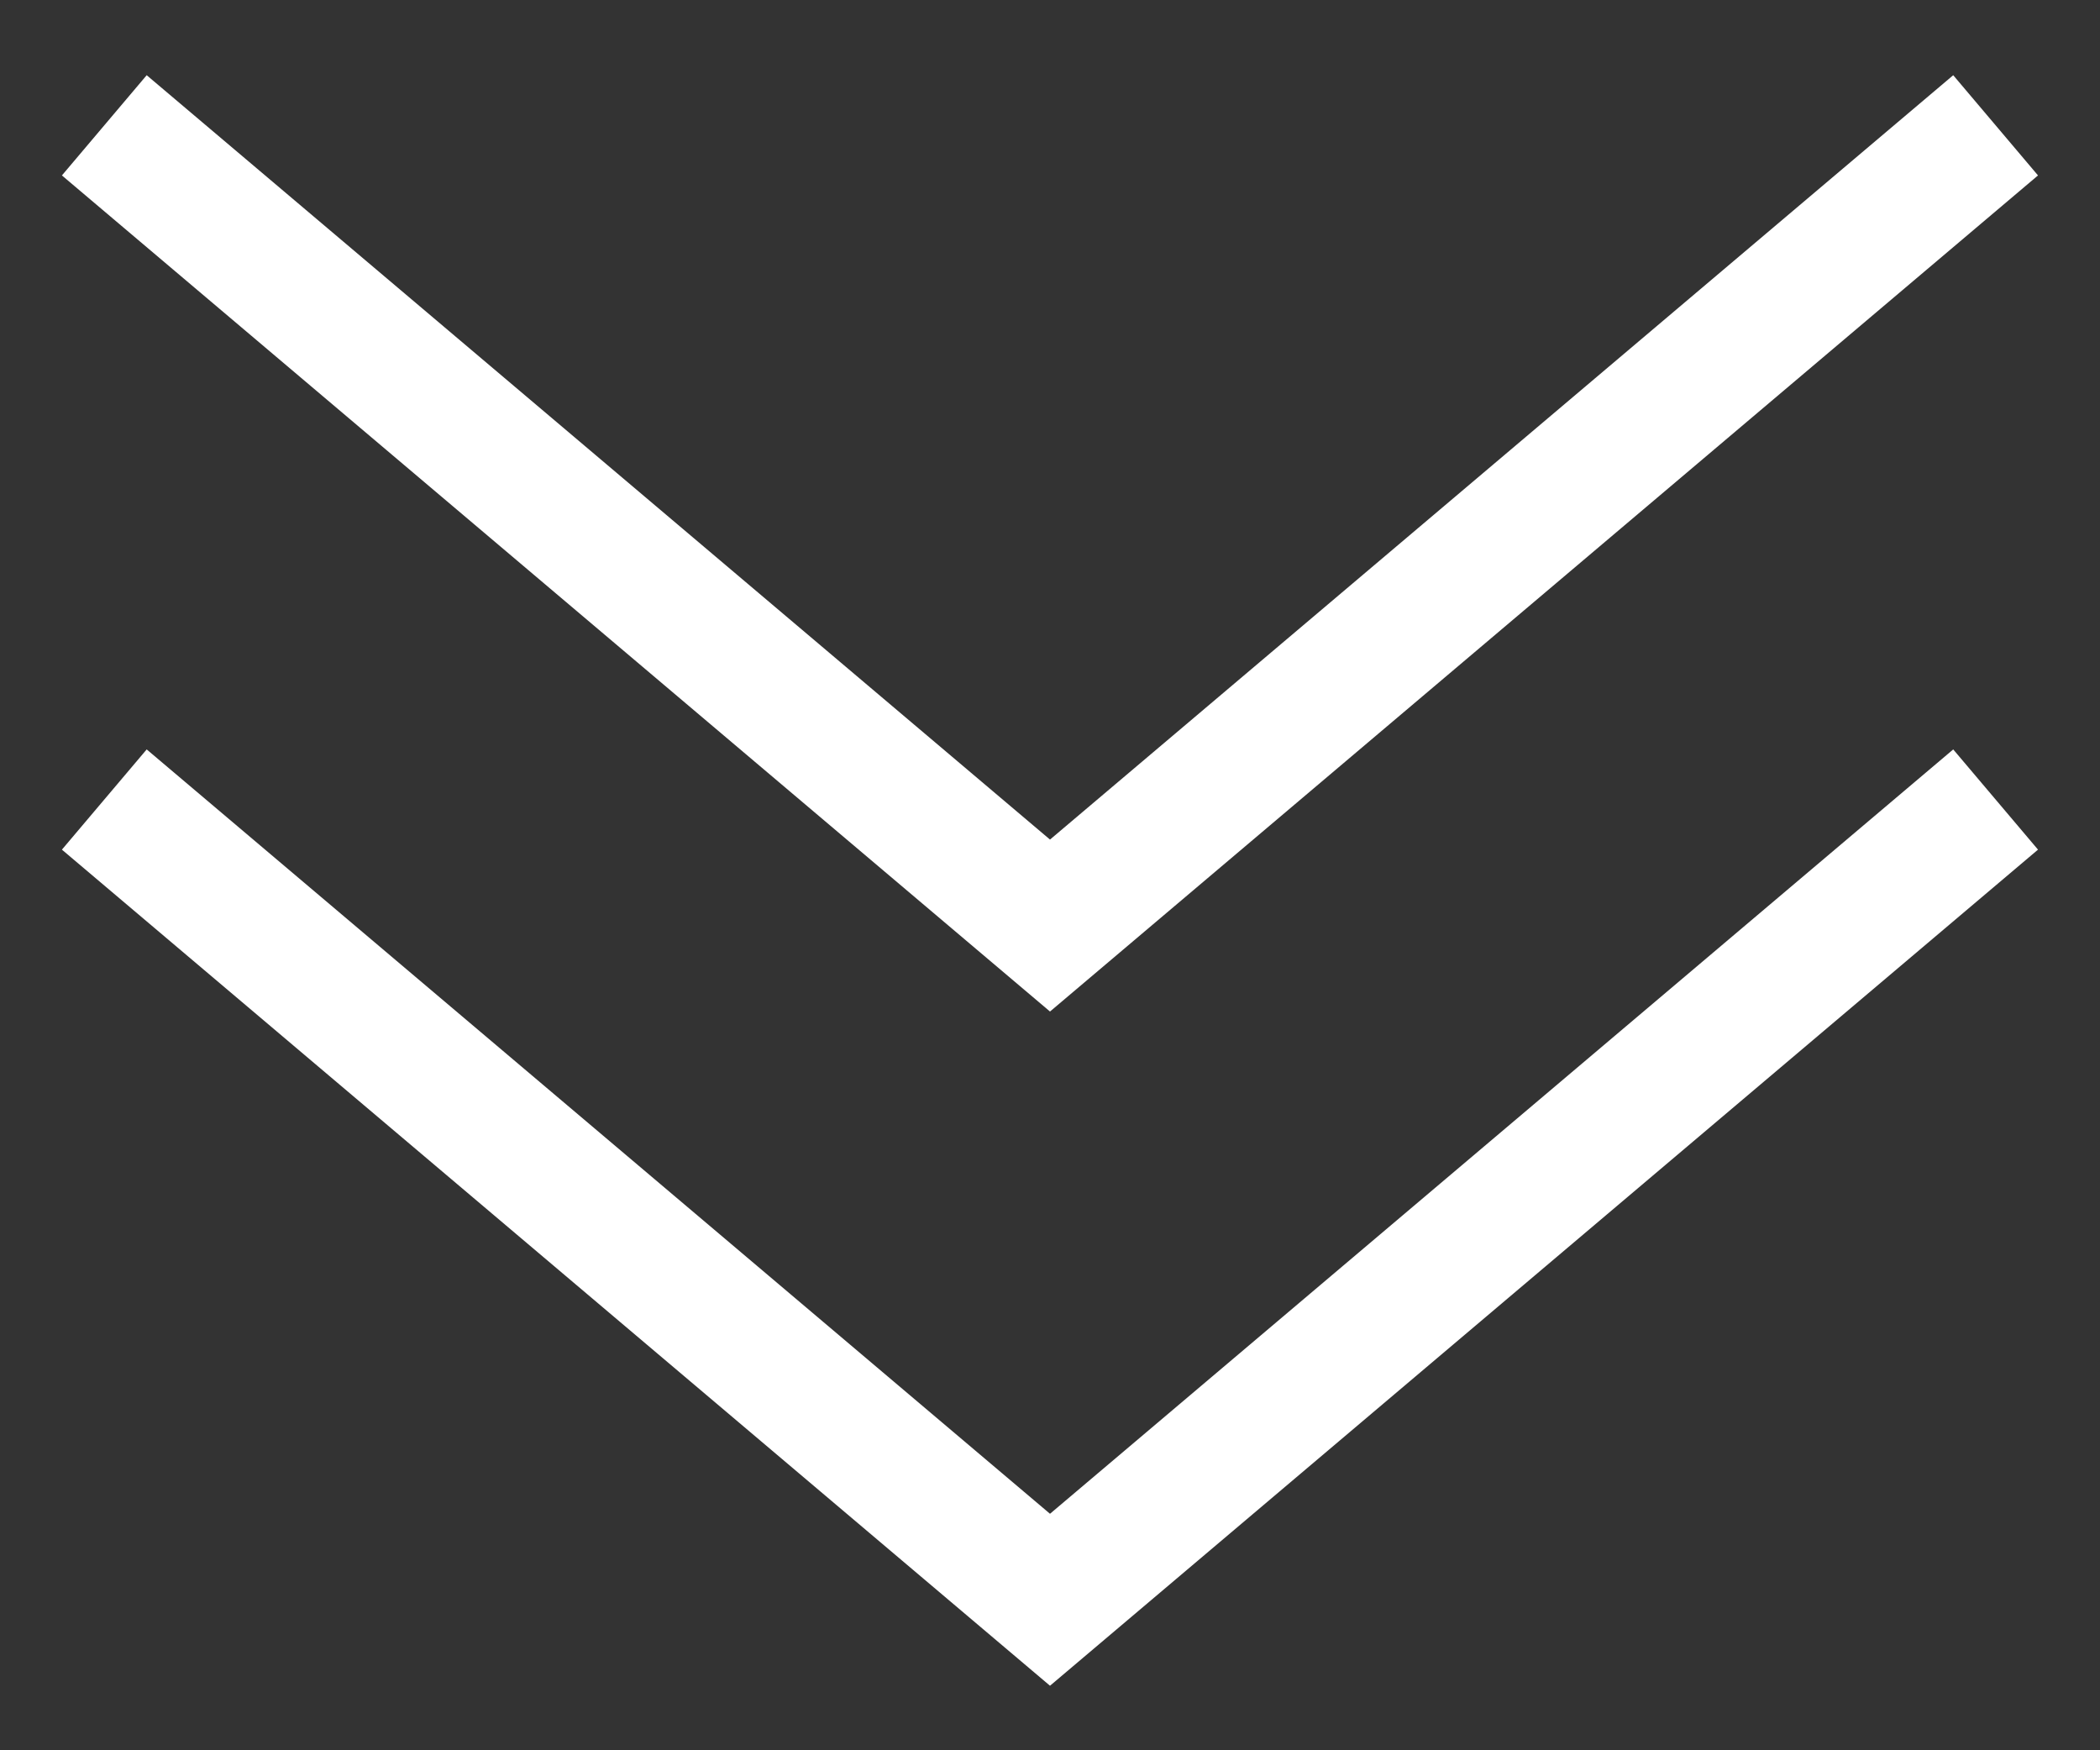
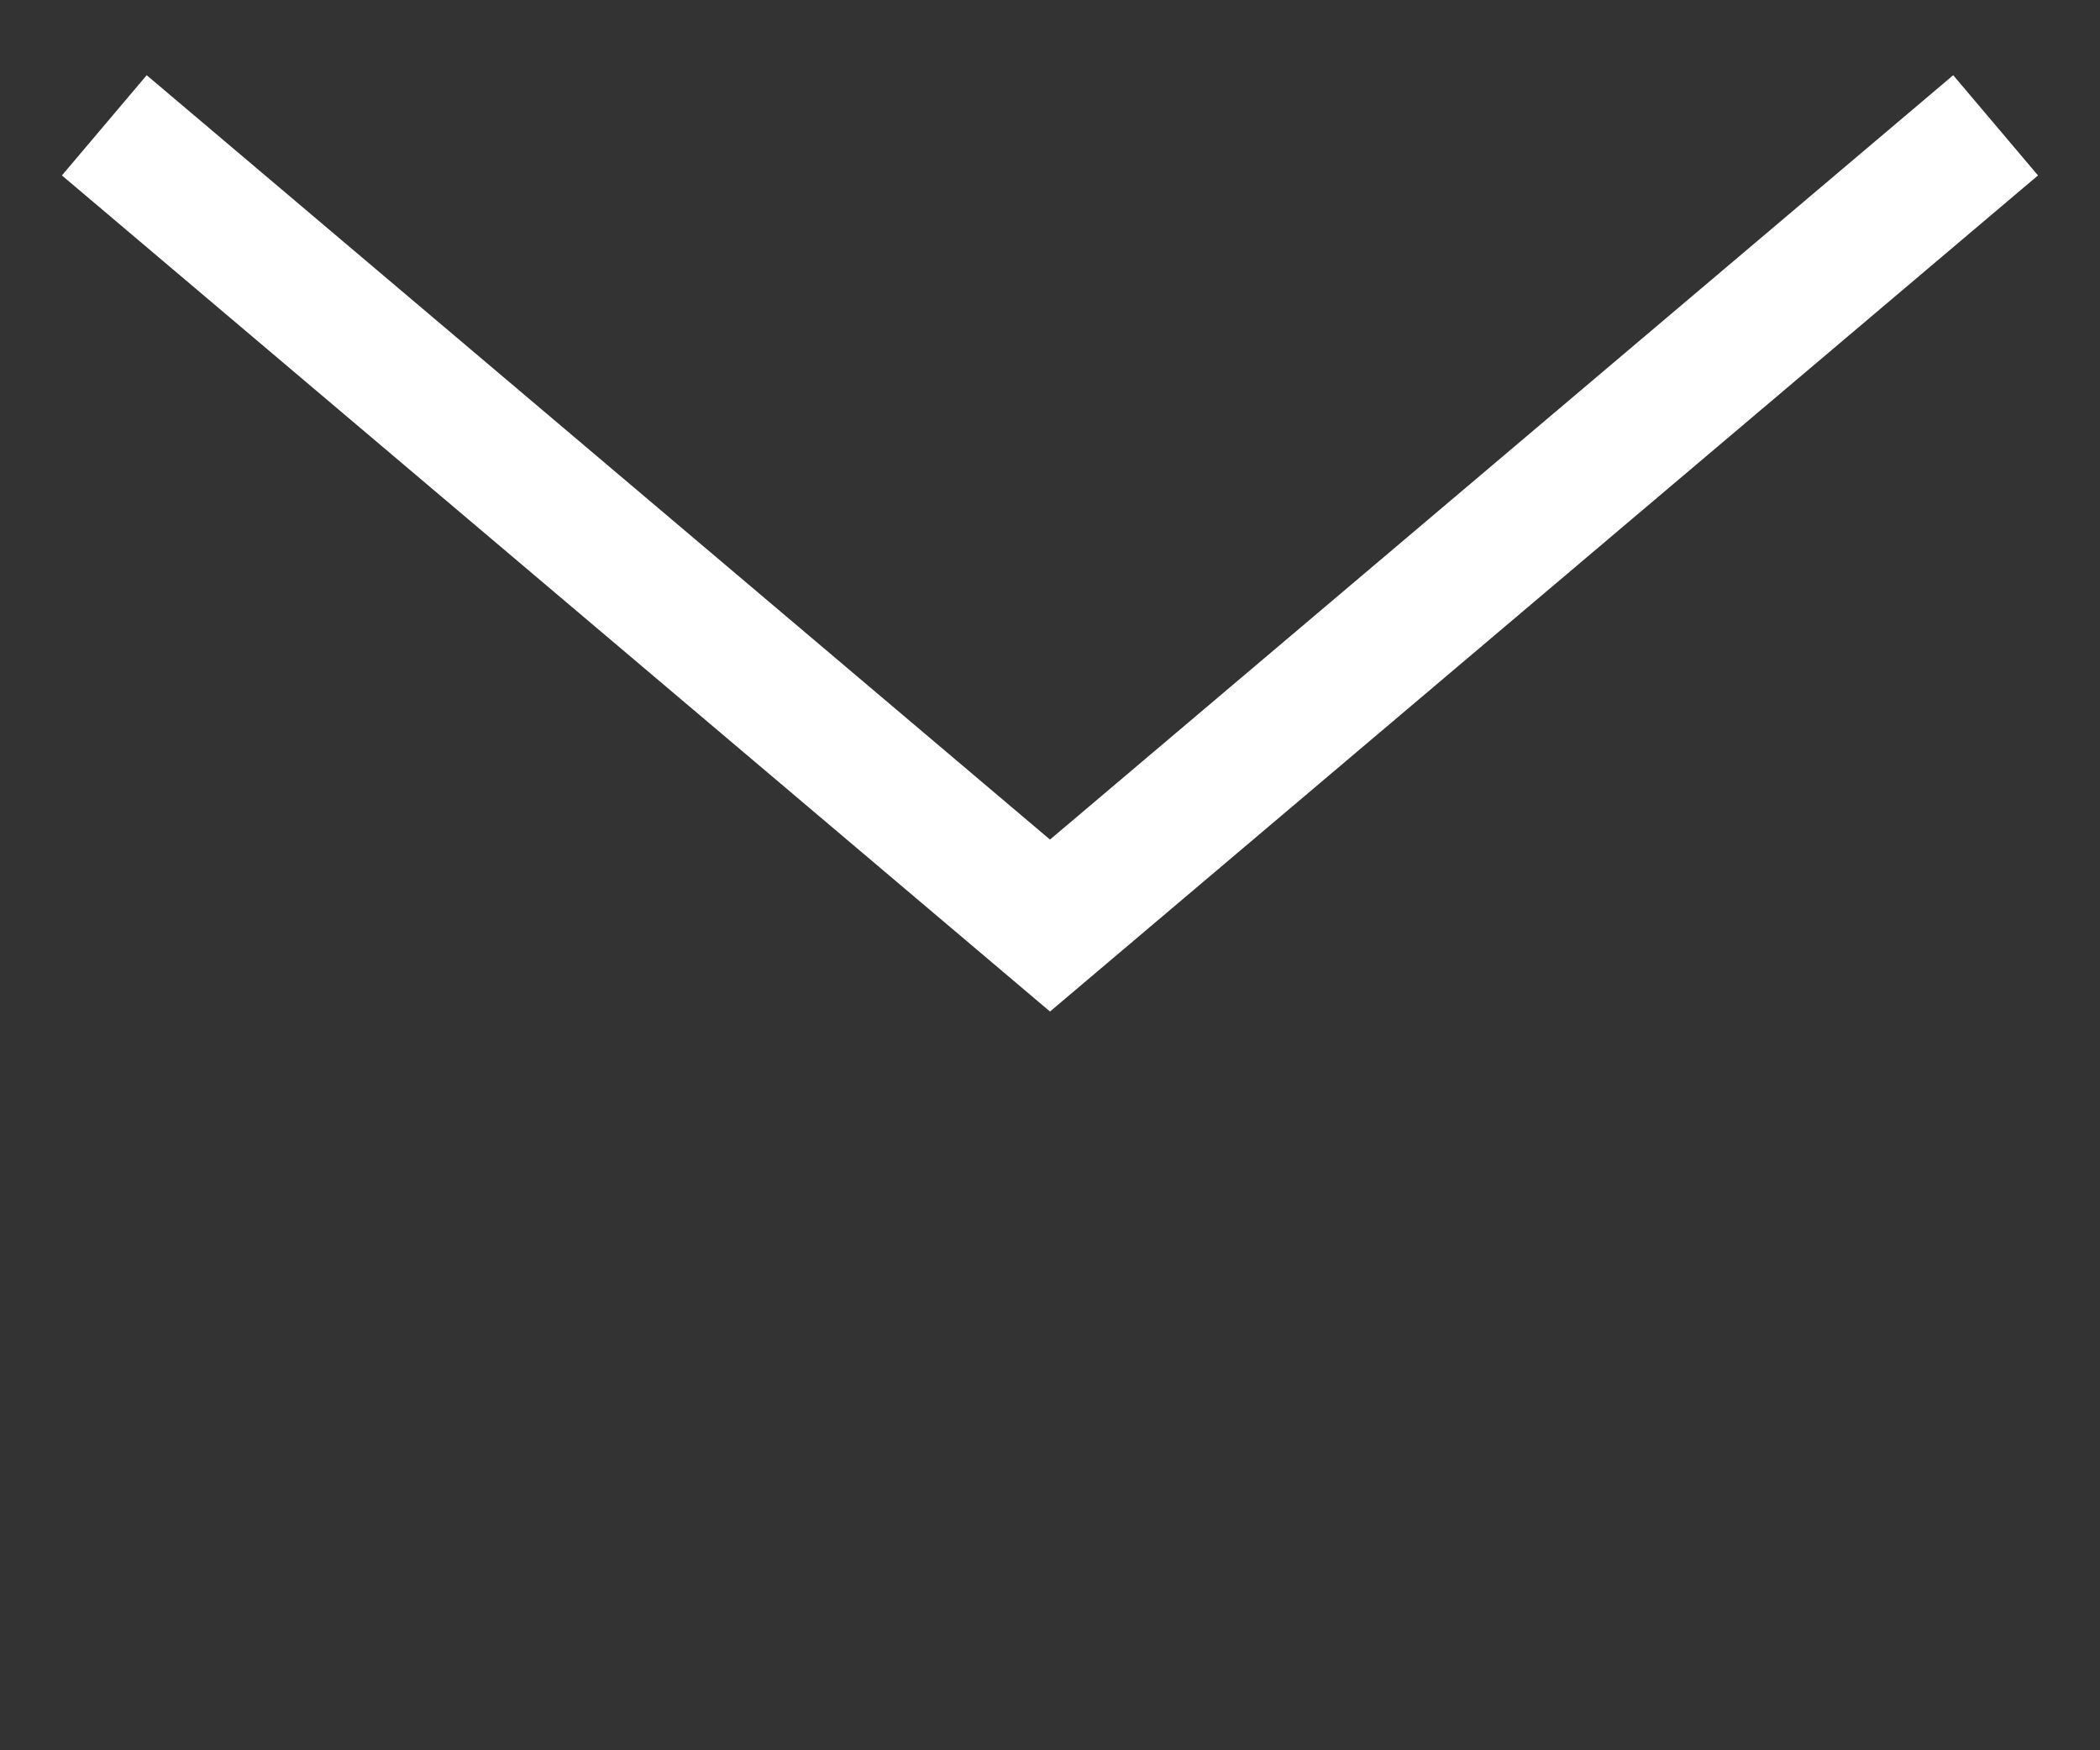
<svg xmlns="http://www.w3.org/2000/svg" width="24" height="20" viewBox="0 0 24 20" fill="none">
  <rect x="0" y="0" width="24" height="20" fill="#333333" stroke="none" />
-   <path d="M1.192 9.136L12 18.28L22.807 9.136" stroke="white" stroke-width="1.5" />
  <path d="M1.192 1.432L12 10.576L22.807 1.432" stroke="white" stroke-width="1.5" />
</svg>